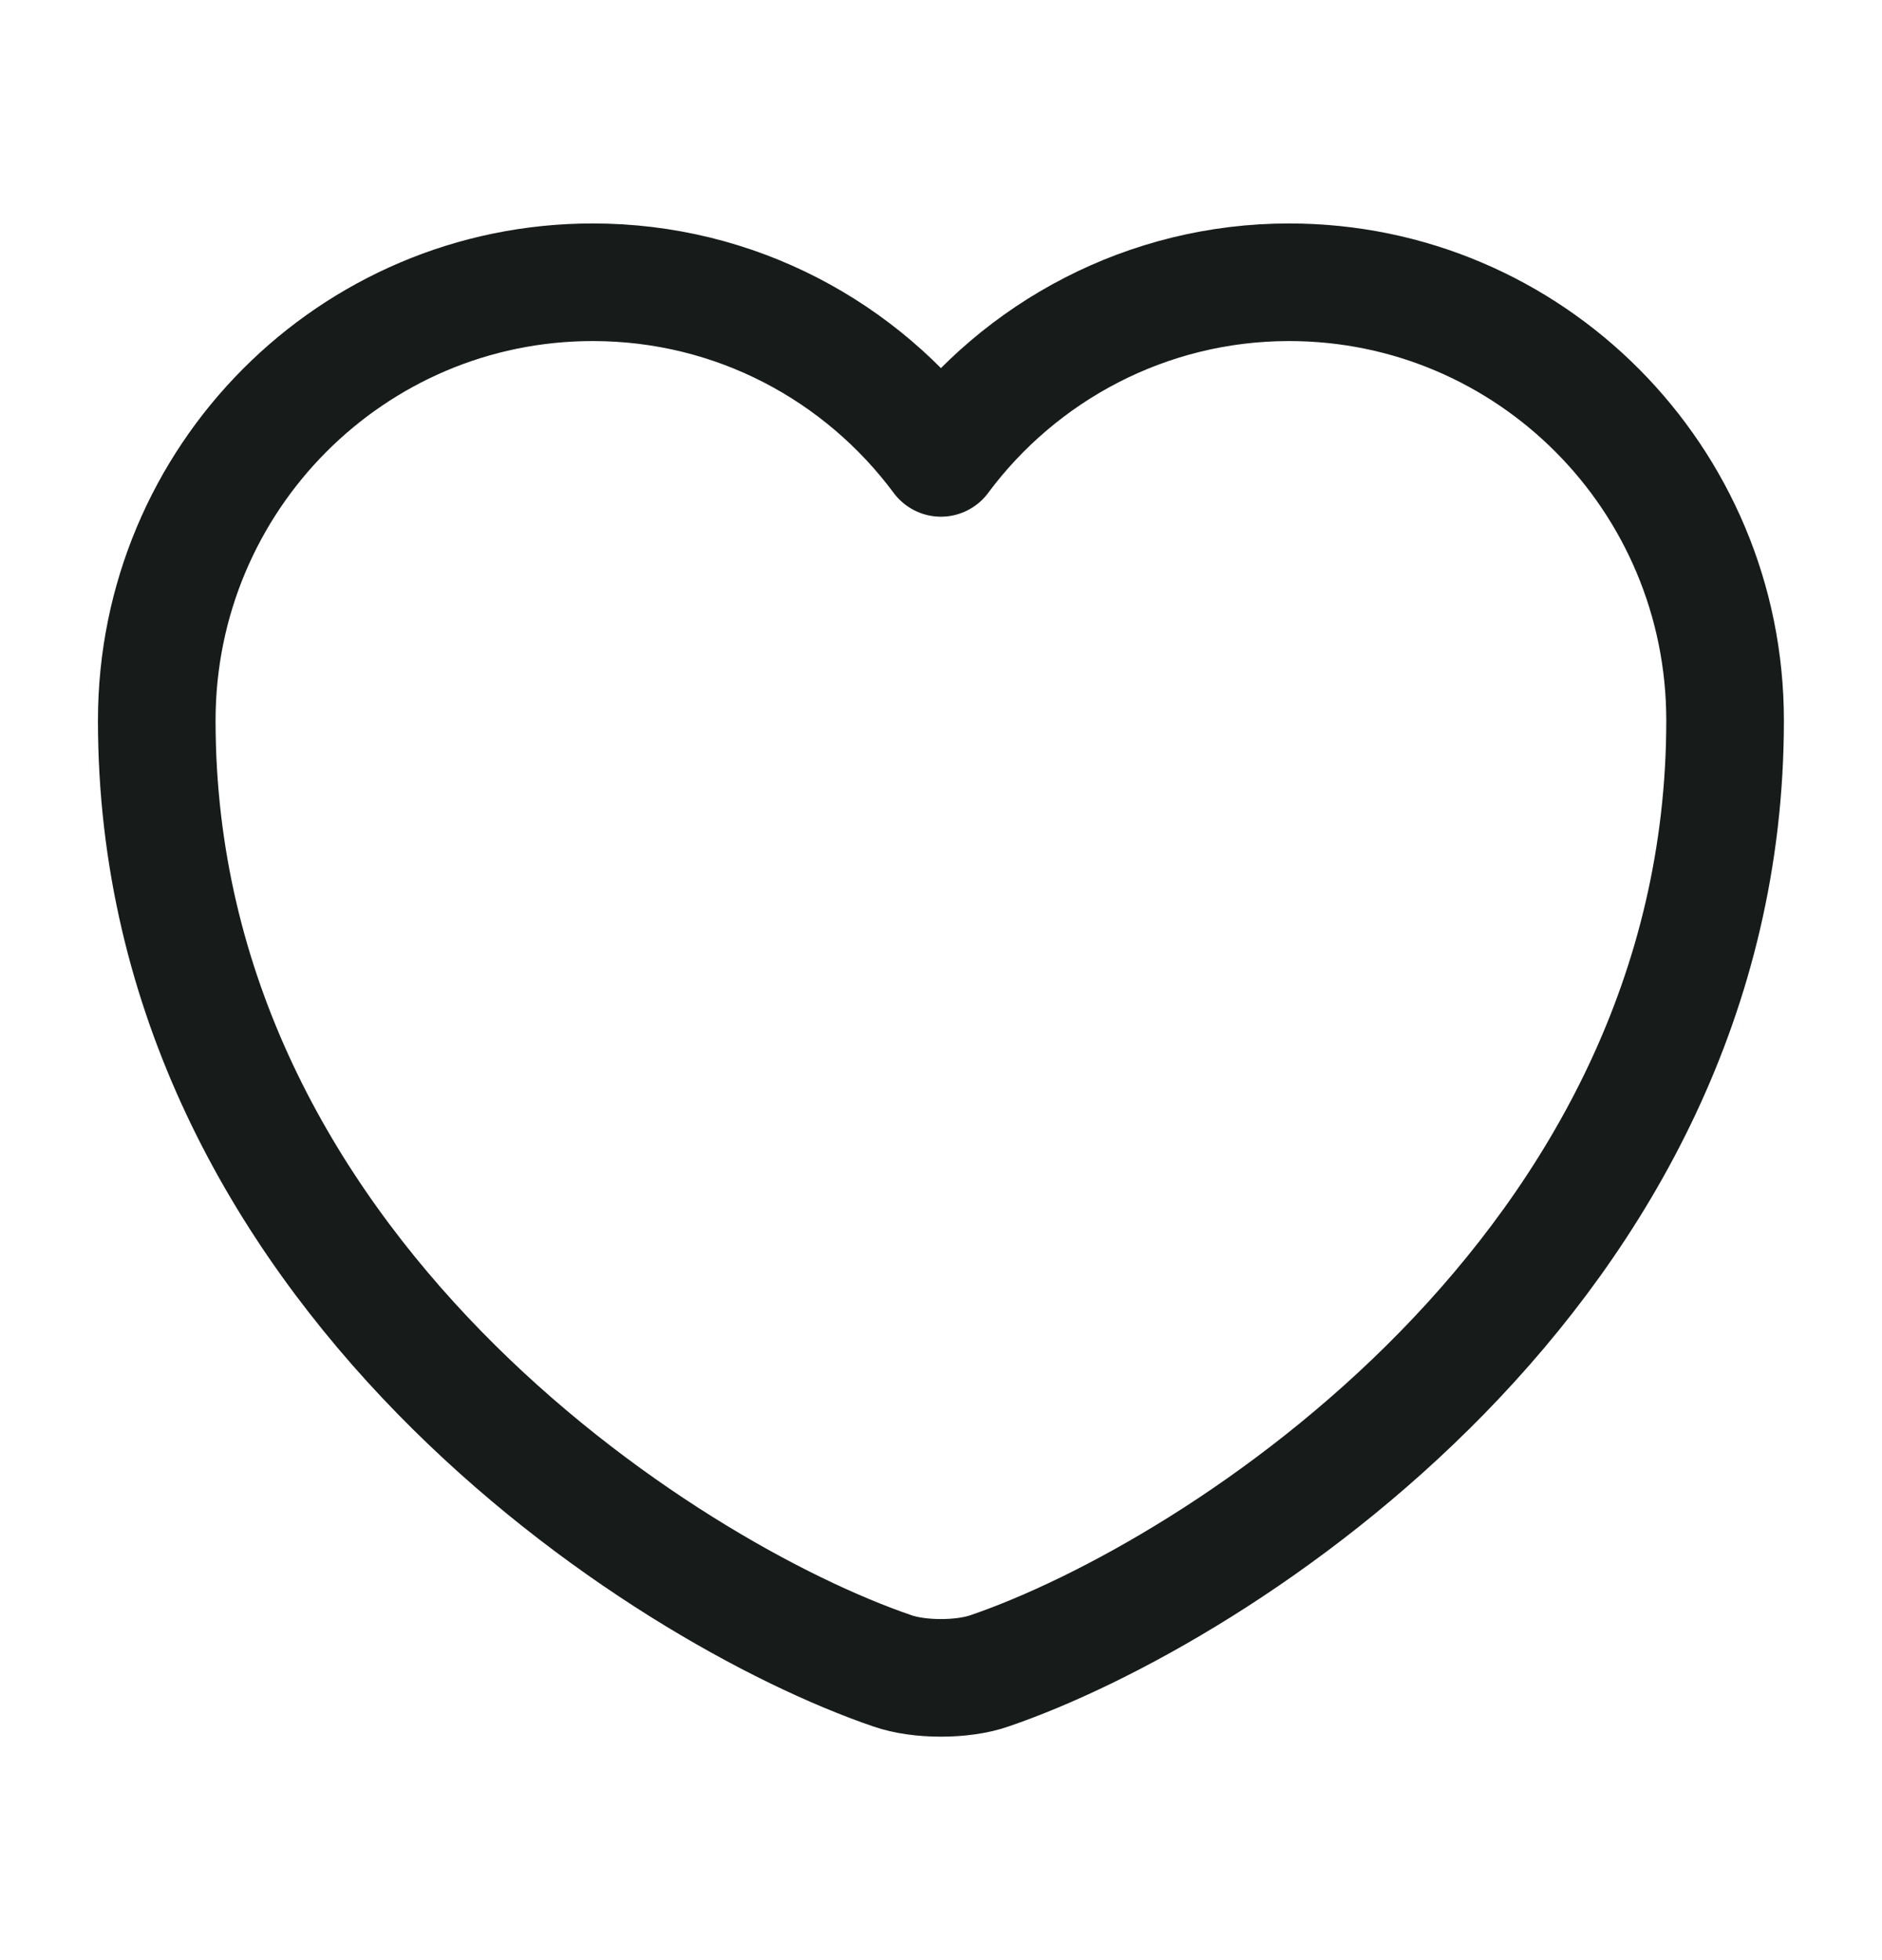
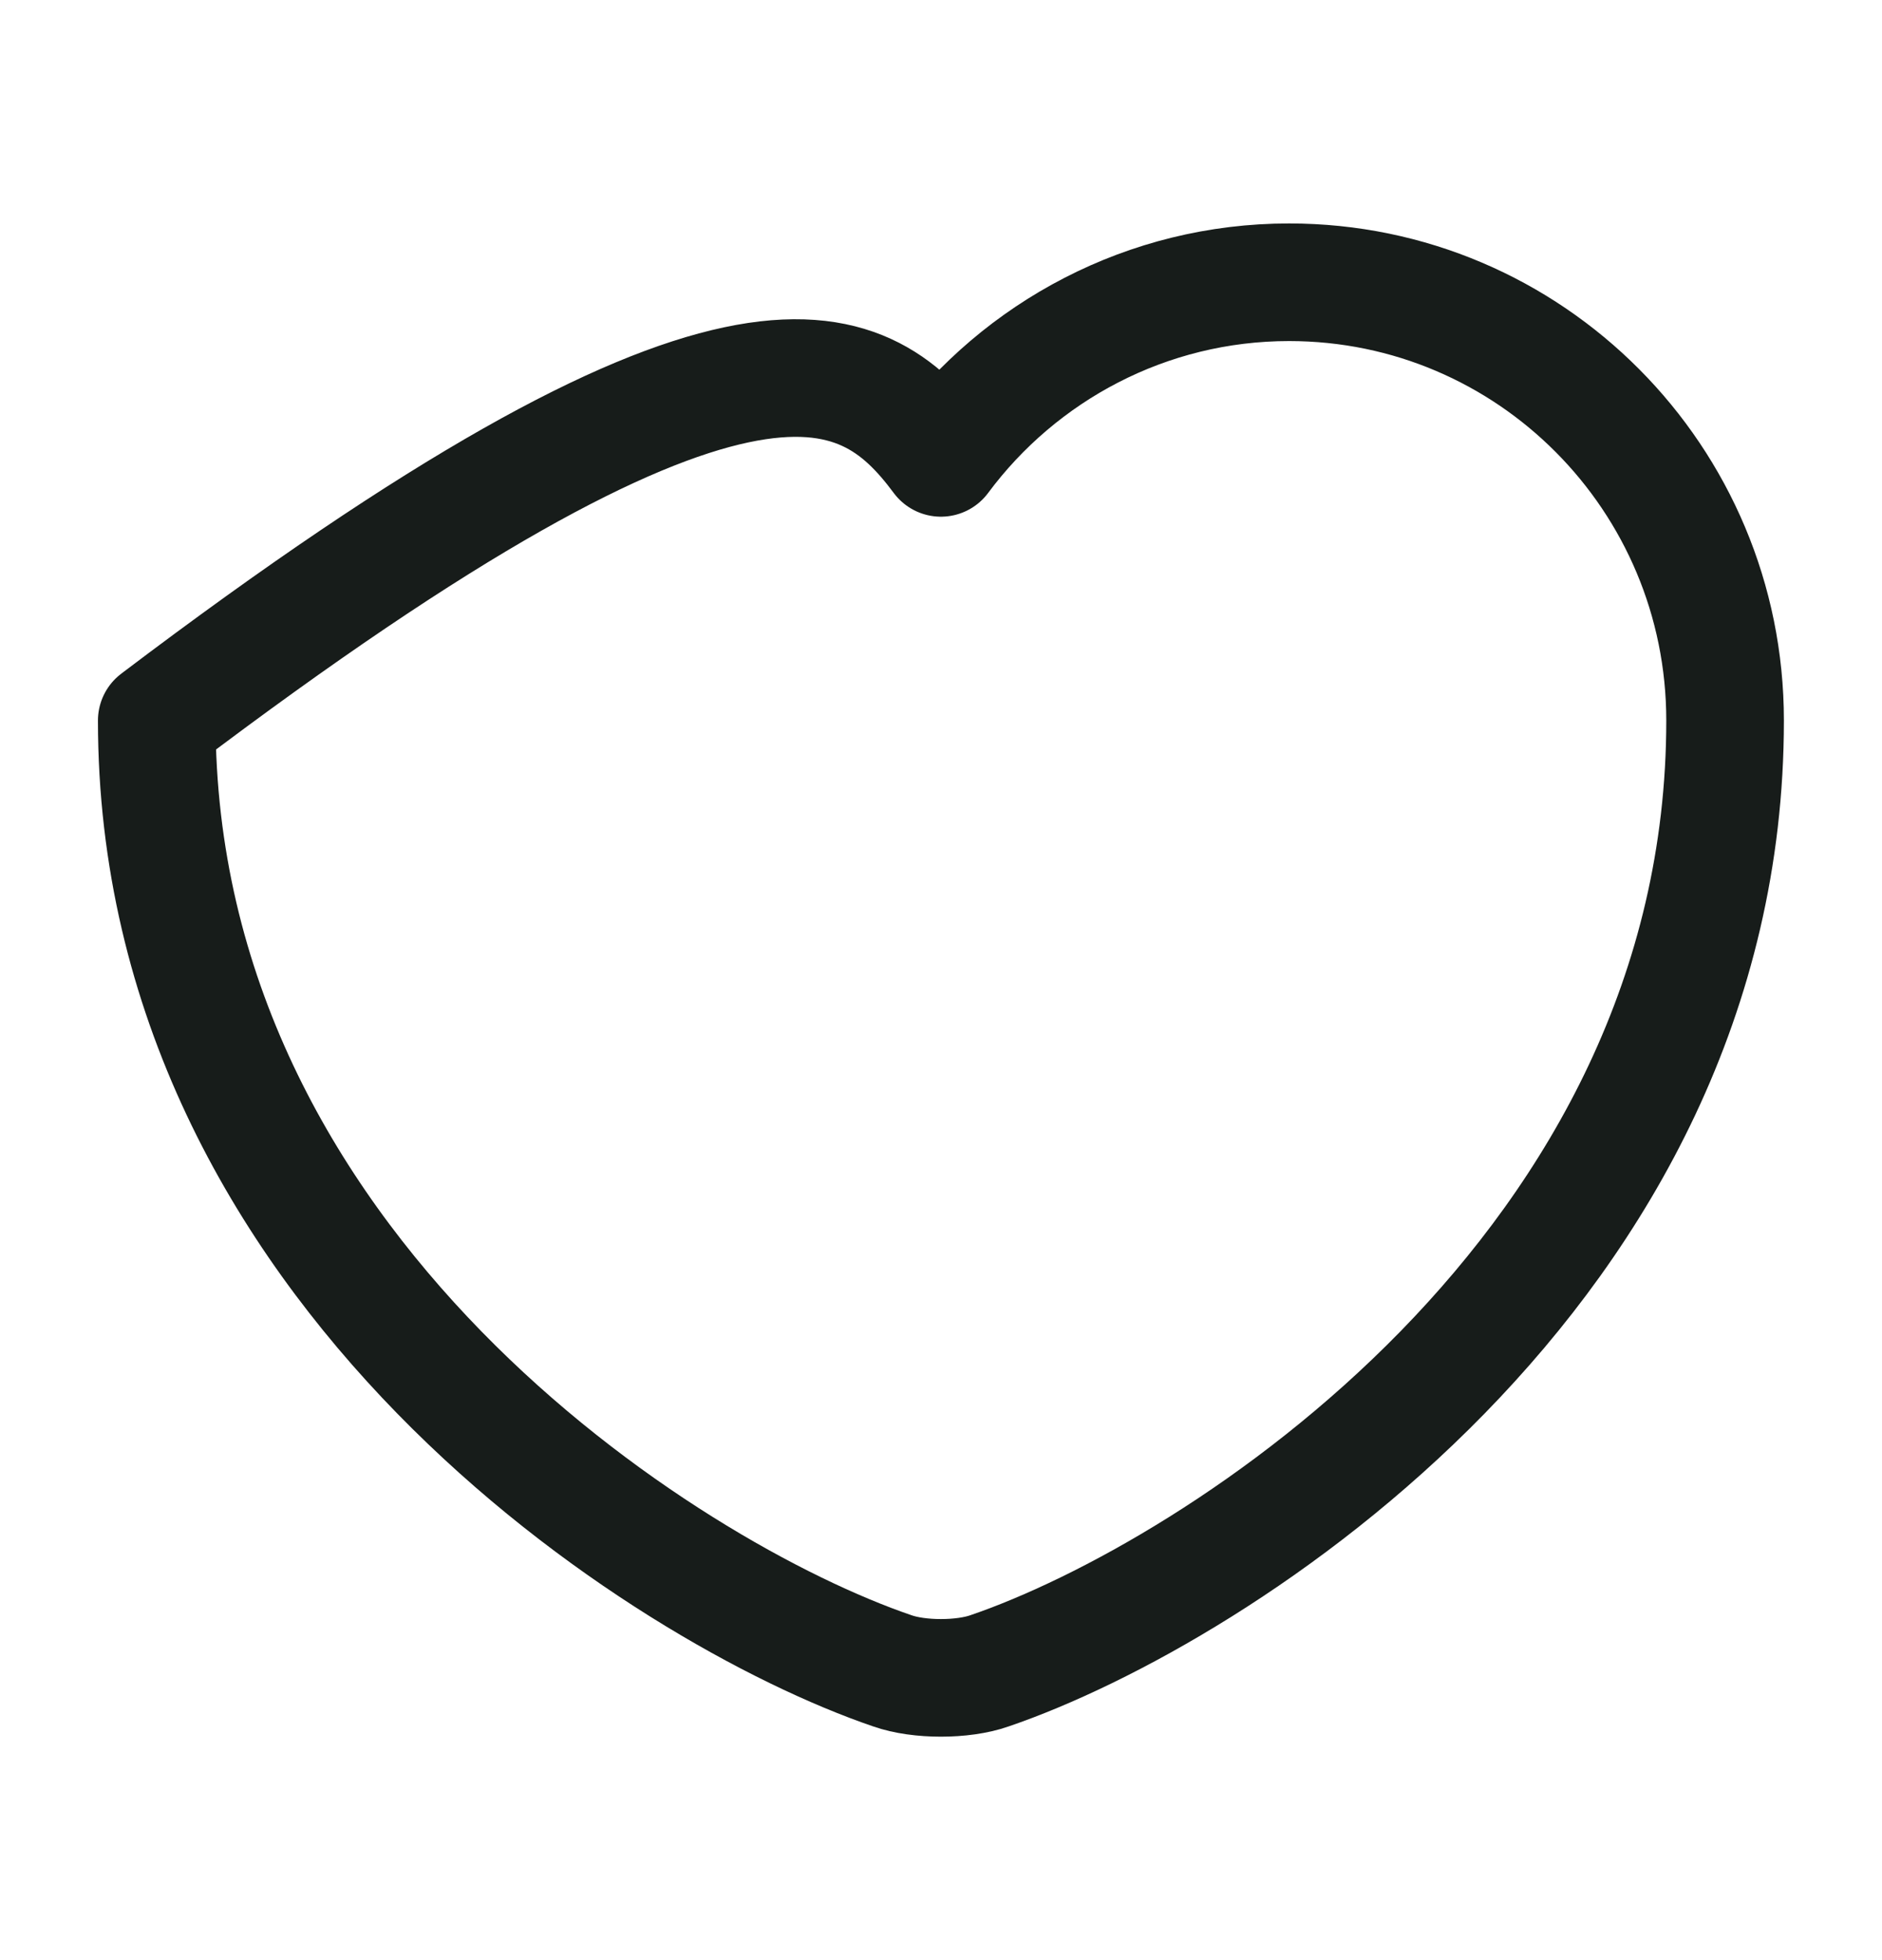
<svg xmlns="http://www.w3.org/2000/svg" width="24" height="25" viewBox="0 0 24 25" fill="none">
-   <path d="M12.619 21.31C12.279 21.43 11.719 21.43 11.379 21.31C8.479 20.32 1.999 16.19 1.999 9.19C1.999 6.1 4.489 3.6 7.559 3.6C9.379 3.6 10.989 4.48 11.999 5.84C13.009 4.48 14.629 3.6 16.439 3.6C19.509 3.6 21.999 6.1 21.999 9.19C21.999 16.19 15.519 20.32 12.619 21.31Z" stroke="#171C1A" stroke-width="1.5" stroke-linecap="round" stroke-linejoin="round" />
+   <path d="M12.619 21.31C12.279 21.43 11.719 21.43 11.379 21.31C8.479 20.32 1.999 16.19 1.999 9.19C9.379 3.6 10.989 4.48 11.999 5.84C13.009 4.48 14.629 3.6 16.439 3.6C19.509 3.6 21.999 6.1 21.999 9.19C21.999 16.19 15.519 20.32 12.619 21.31Z" stroke="#171C1A" stroke-width="1.5" stroke-linecap="round" stroke-linejoin="round" />
</svg>